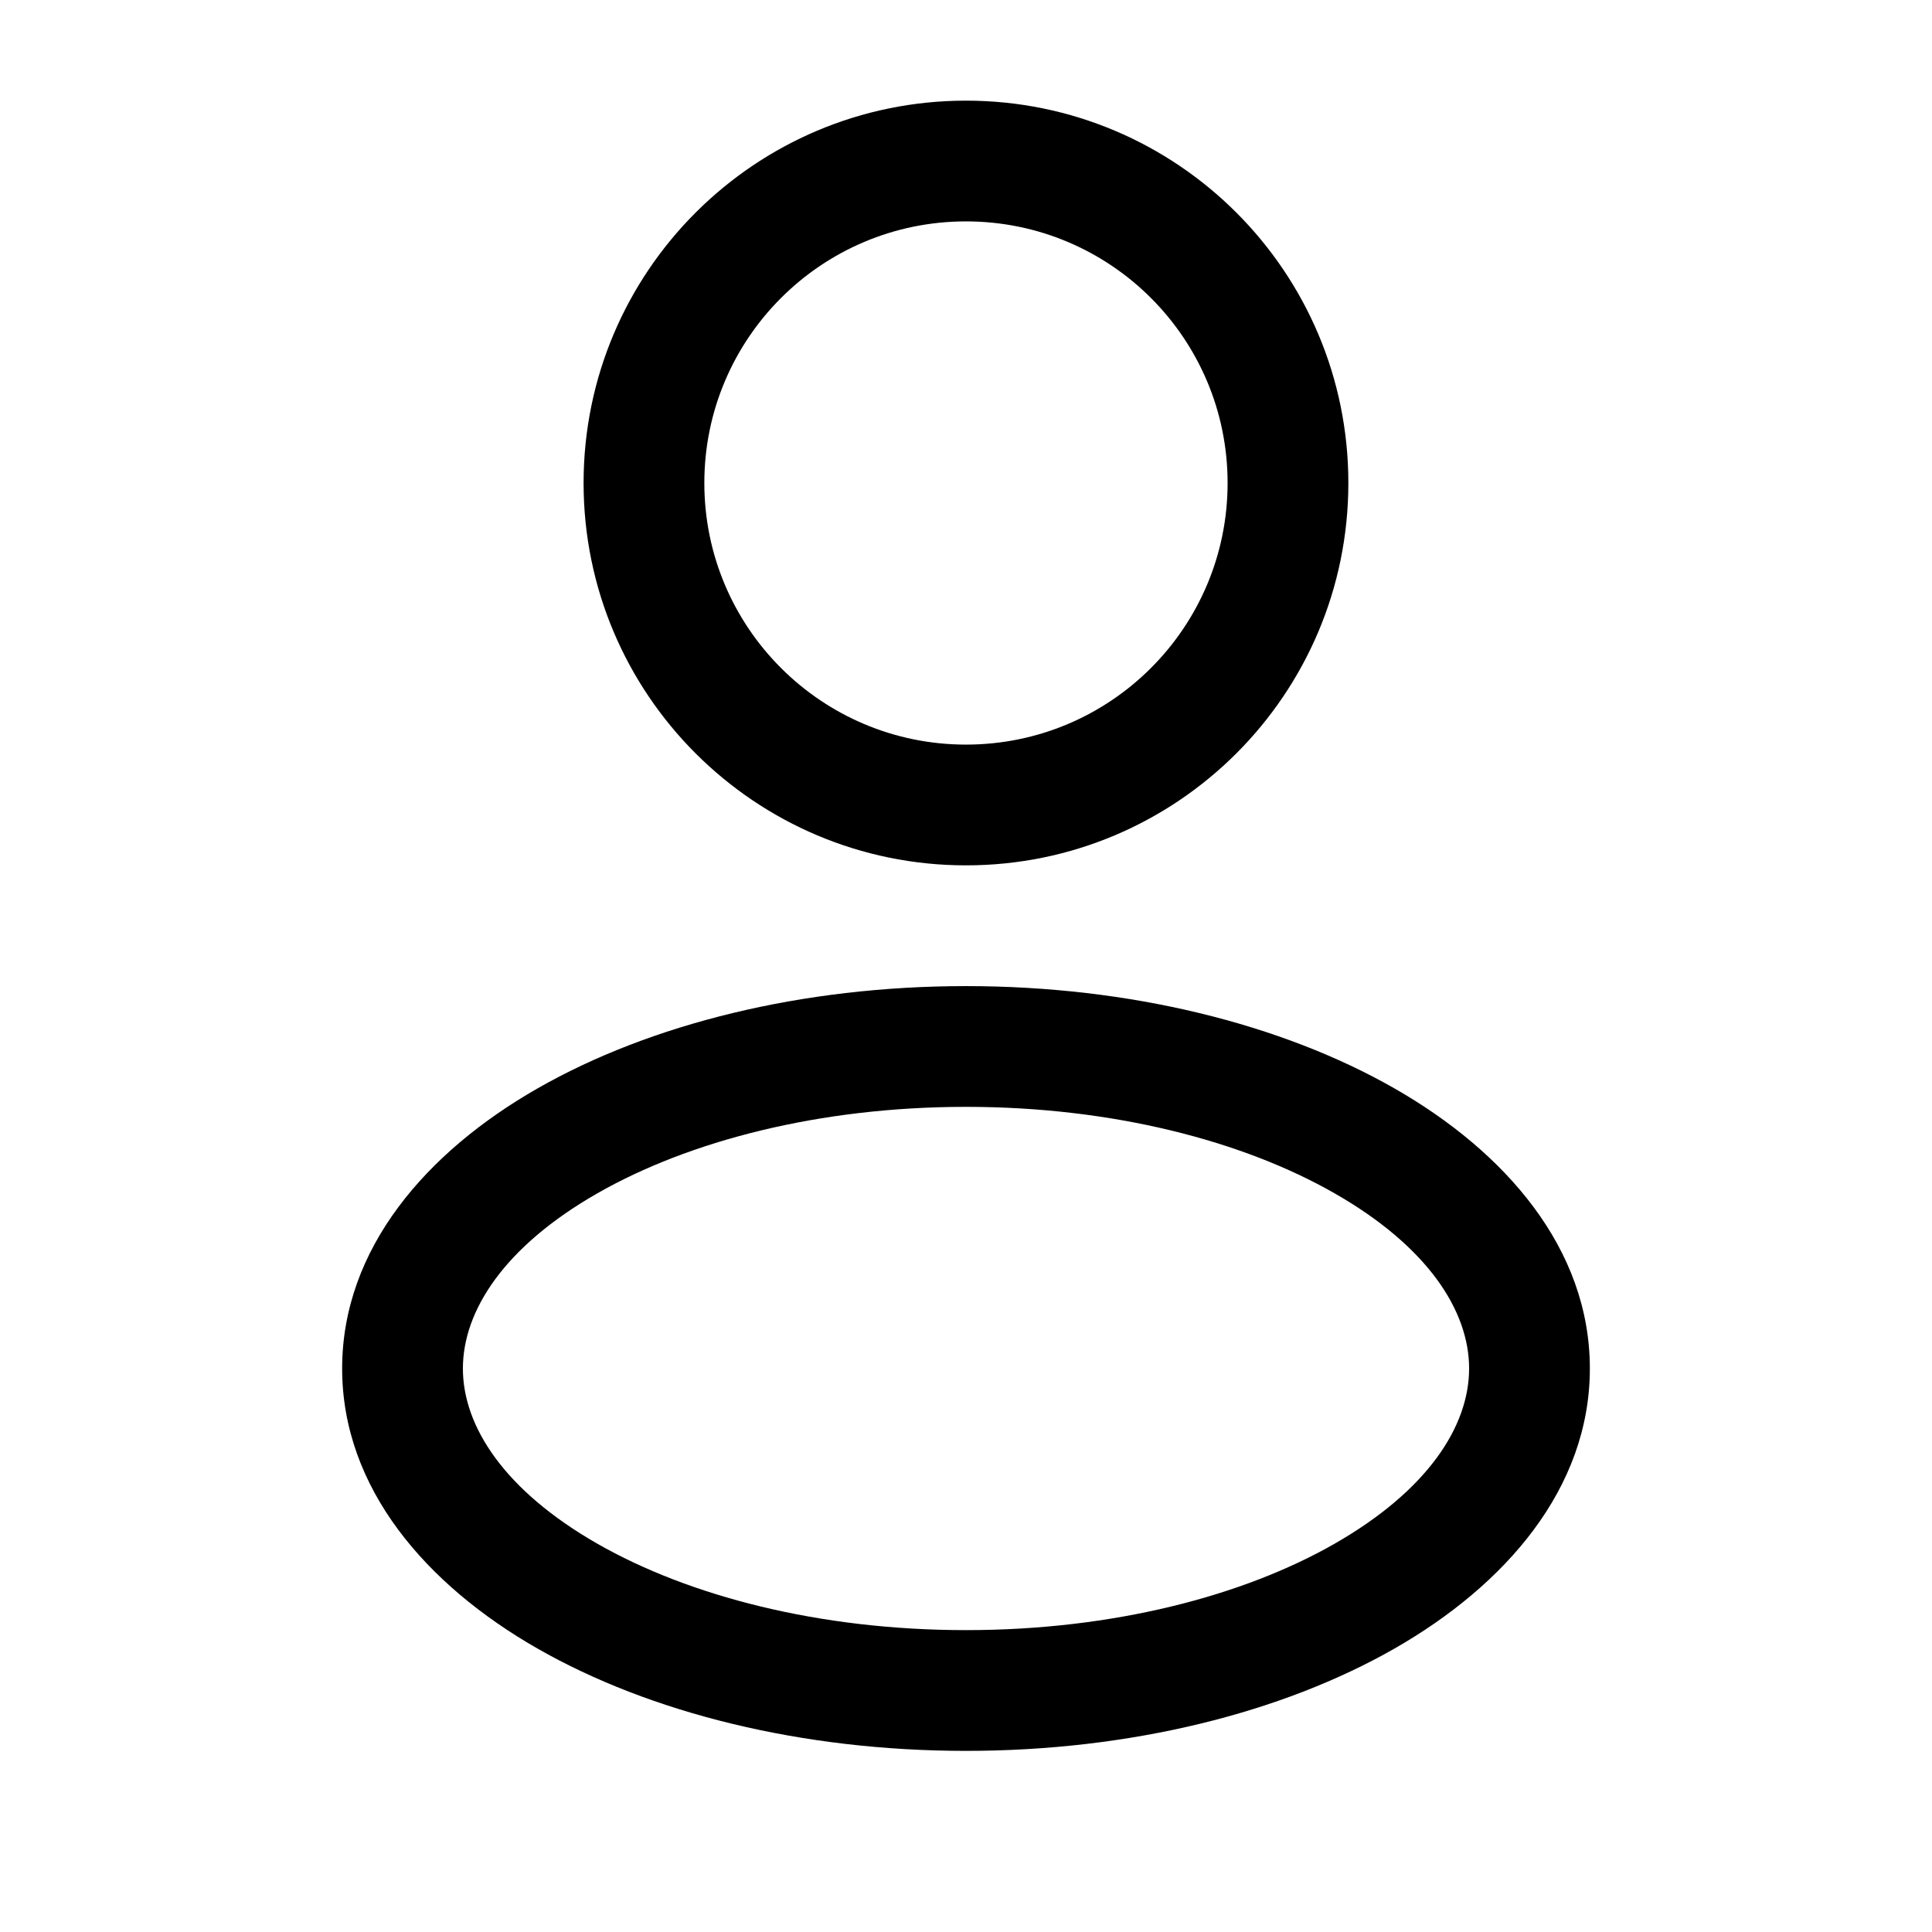
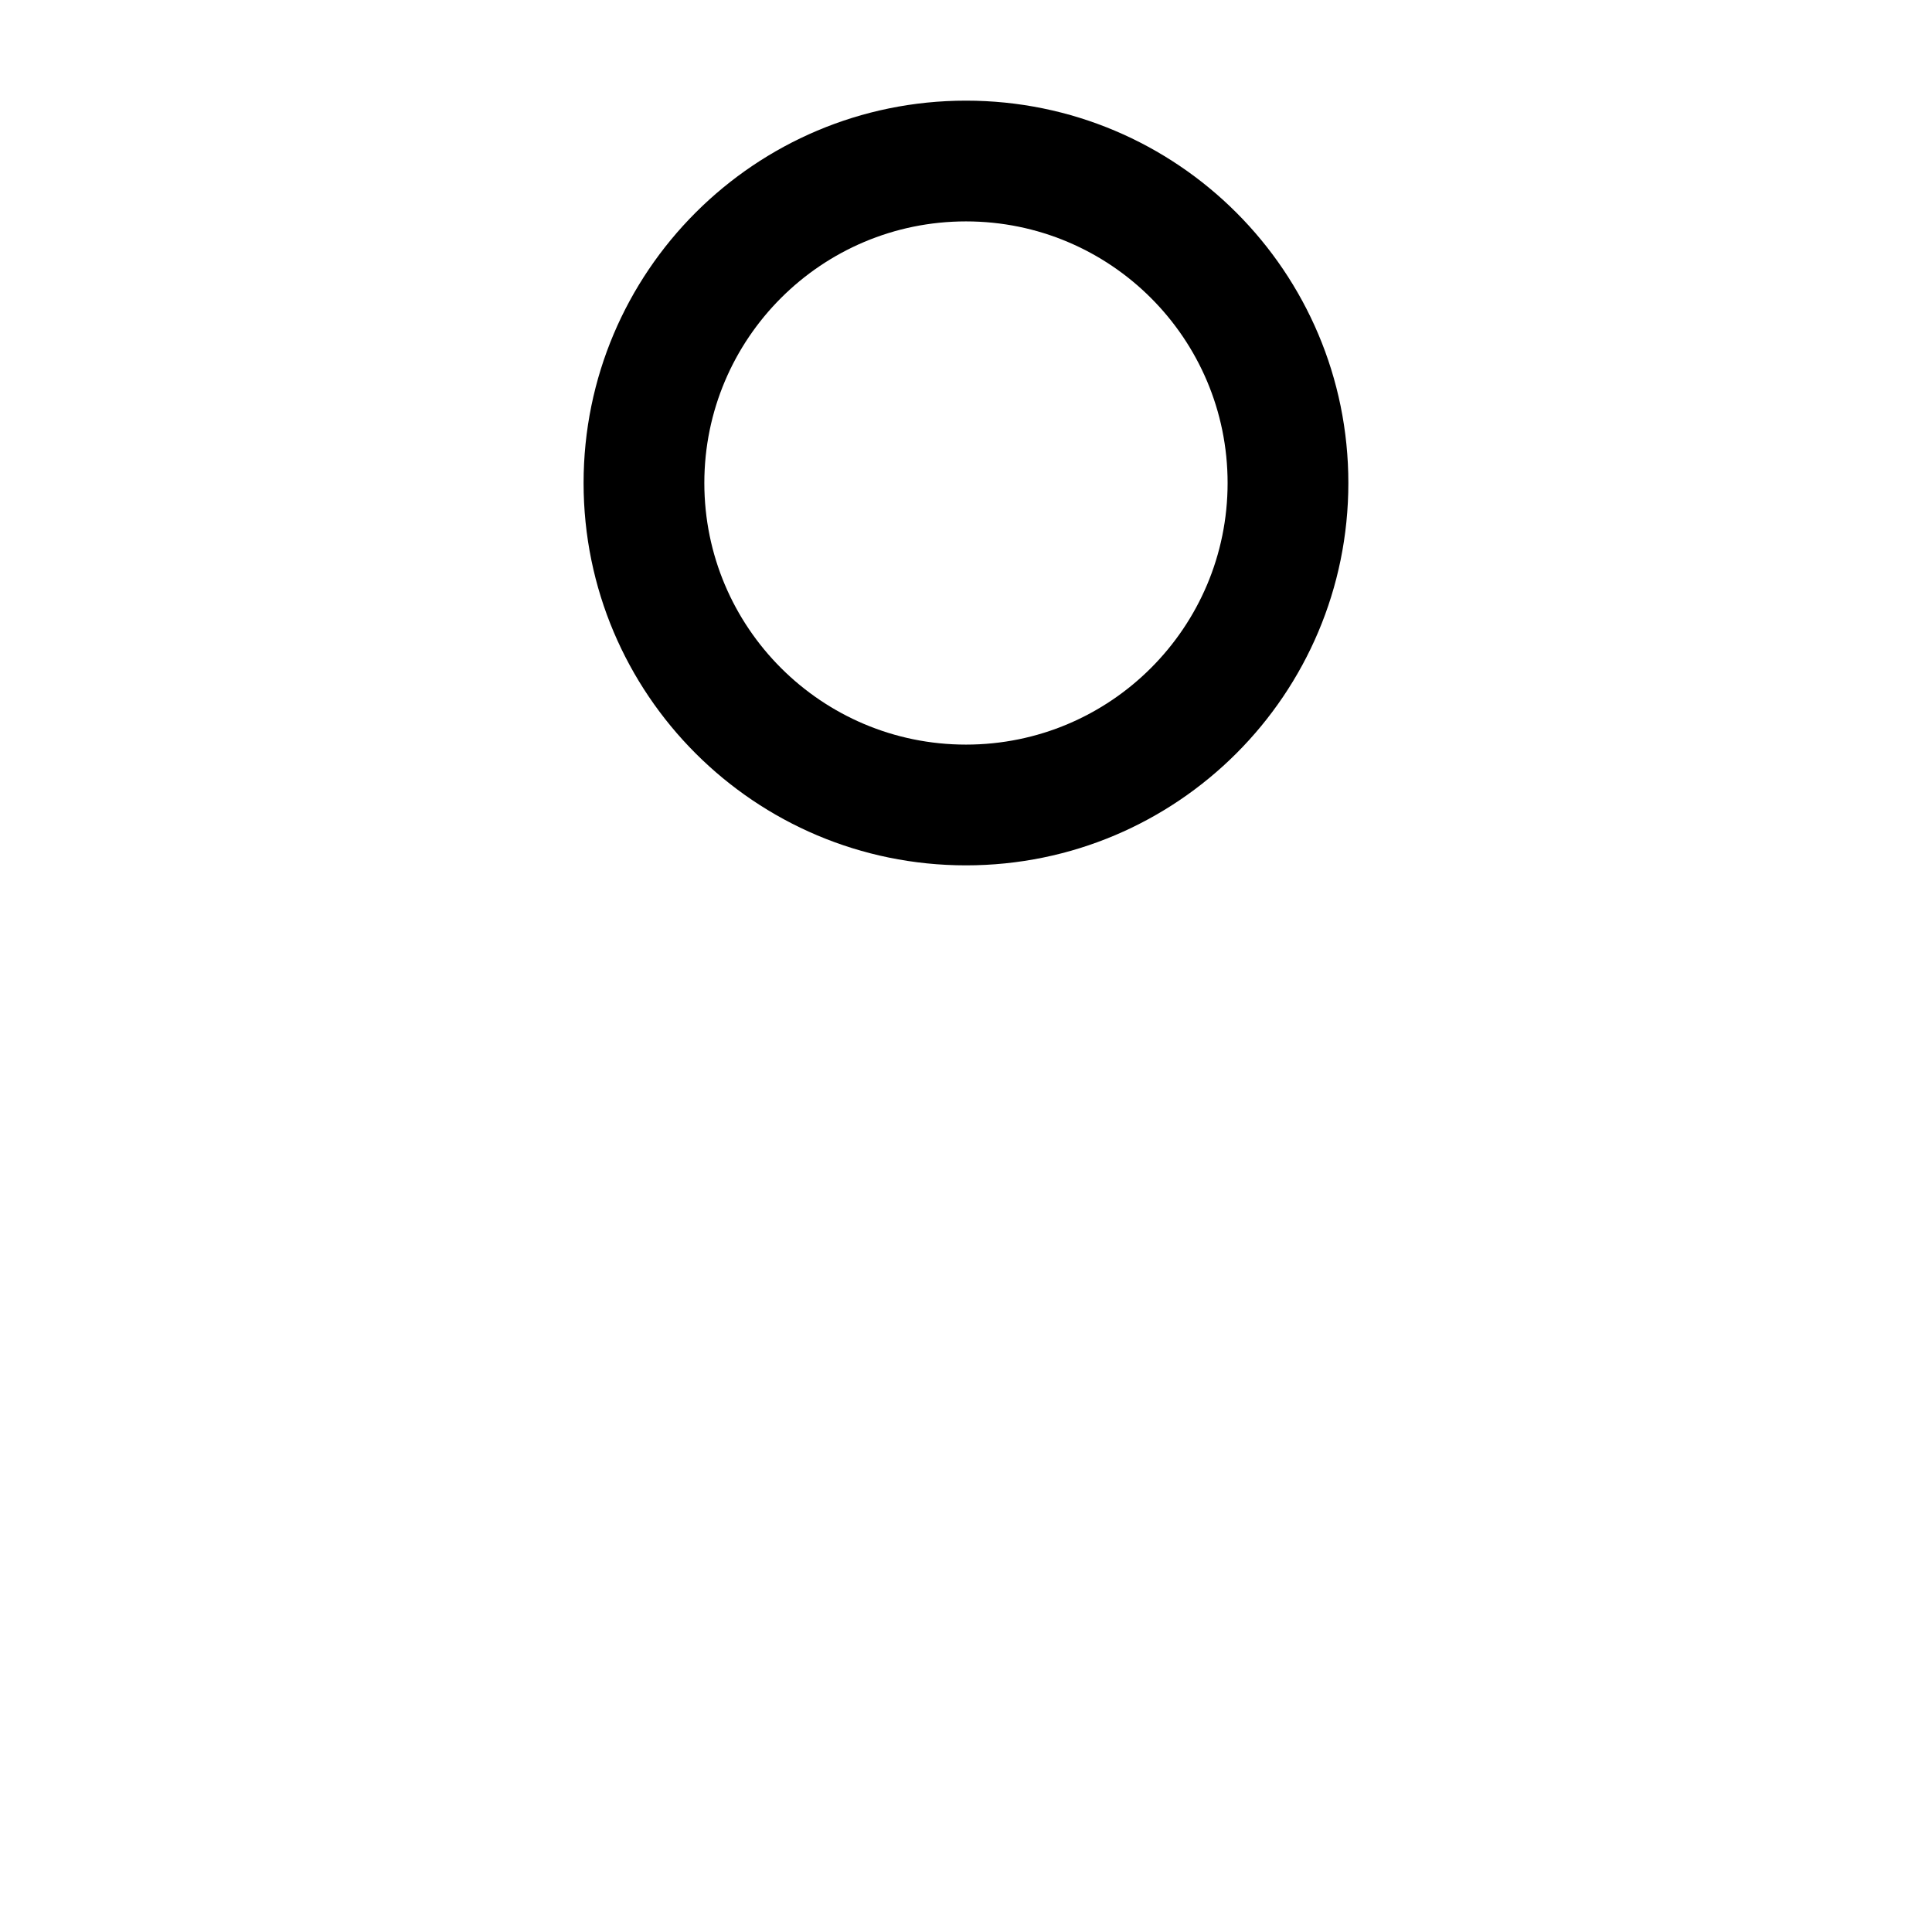
<svg xmlns="http://www.w3.org/2000/svg" width="32" height="32" viewBox="0 0 32 32" fill="none">
  <path fill-rule="evenodd" clip-rule="evenodd" d="M16 1.667C12.502 1.667 9.666 4.502 9.666 8C9.666 11.498 12.502 14.333 16 14.333C19.498 14.333 22.333 11.498 22.333 8C22.333 4.502 19.498 1.667 16 1.667ZM11.666 8C11.666 5.607 13.607 3.667 16 3.667C18.393 3.667 20.333 5.607 20.333 8C20.333 10.393 18.393 12.333 16 12.333C13.607 12.333 11.666 10.393 11.666 8Z" fill="black" />
-   <path fill-rule="evenodd" clip-rule="evenodd" d="M16 16.333C13.281 16.333 10.77 16.961 8.904 18.027C7.066 19.077 5.667 20.68 5.667 22.667C5.667 24.653 7.066 26.256 8.904 27.306C10.77 28.372 13.281 29 16 29C18.719 29 21.23 28.372 23.096 27.306C24.933 26.256 26.333 24.653 26.333 22.667C26.333 20.68 24.933 19.077 23.096 18.027C21.23 16.961 18.719 16.333 16 16.333ZM7.667 22.667C7.667 21.708 8.356 20.644 9.896 19.764C11.409 18.9 13.564 18.333 16 18.333C18.435 18.333 20.591 18.9 22.103 19.764C23.644 20.644 24.333 21.708 24.333 22.667C24.333 23.626 23.644 24.689 22.103 25.57C20.591 26.434 18.435 27 16 27C13.564 27 11.409 26.434 9.896 25.57C8.356 24.689 7.667 23.626 7.667 22.667Z" fill="black" />
</svg>